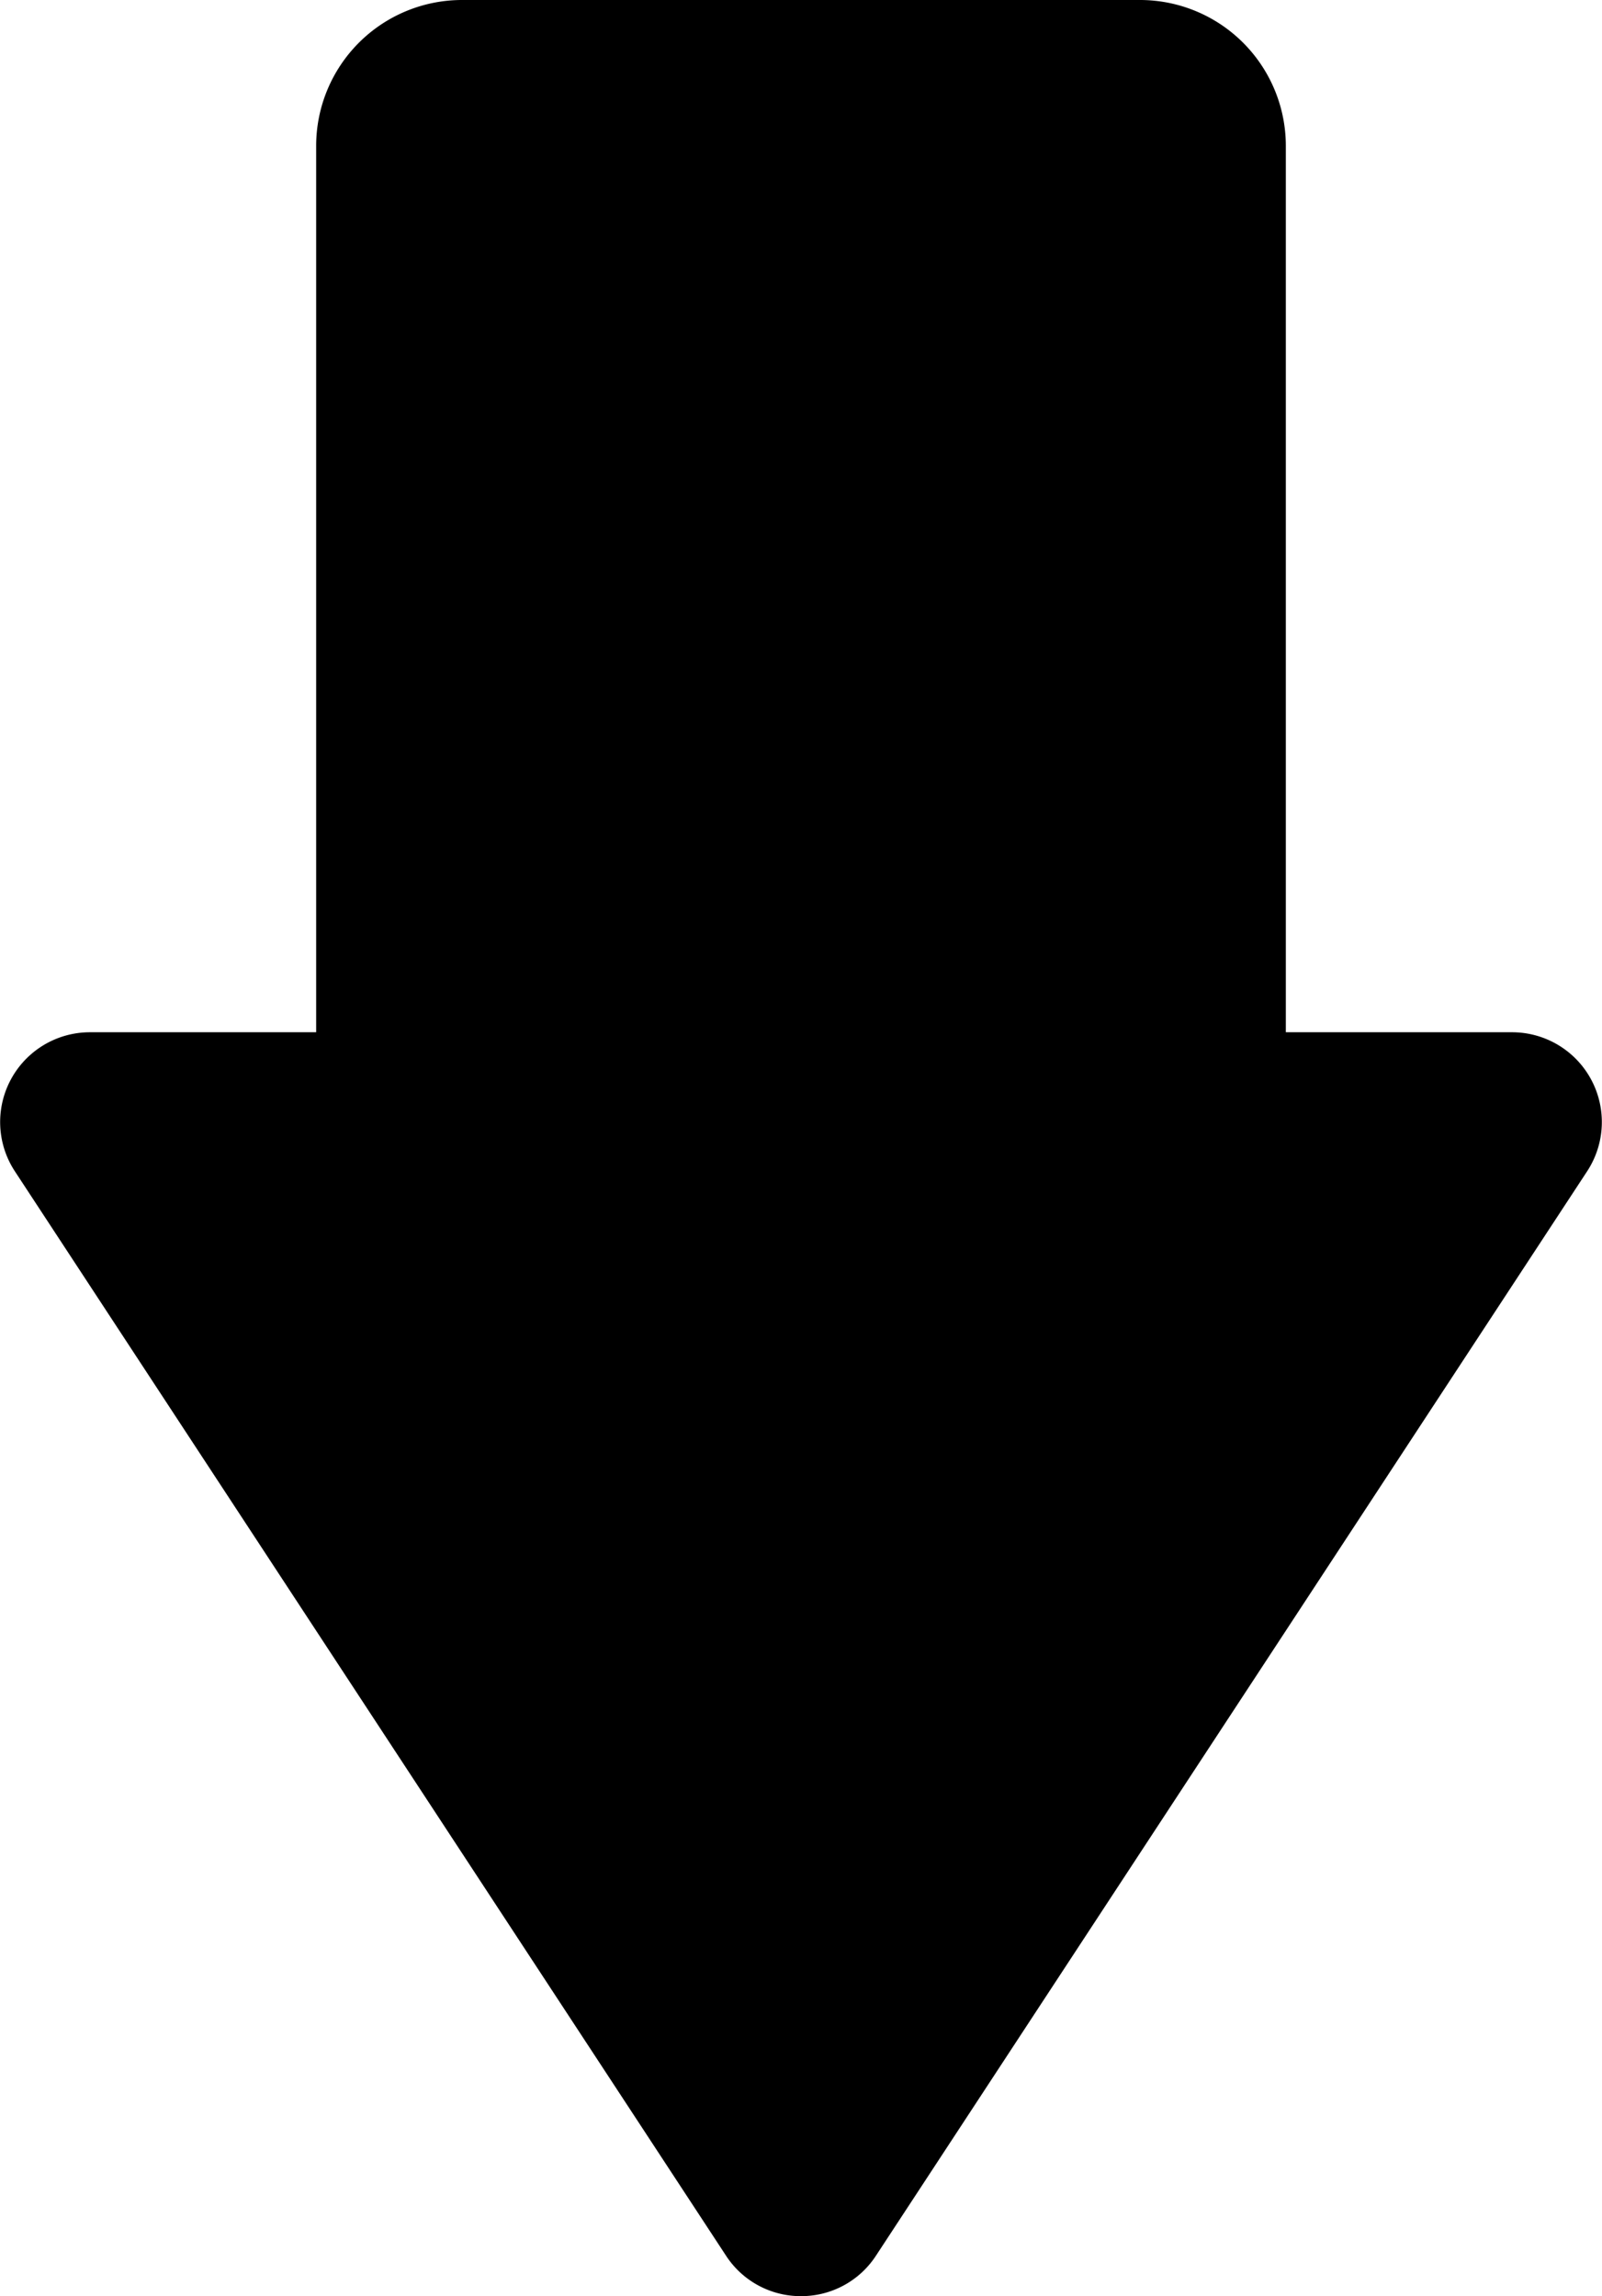
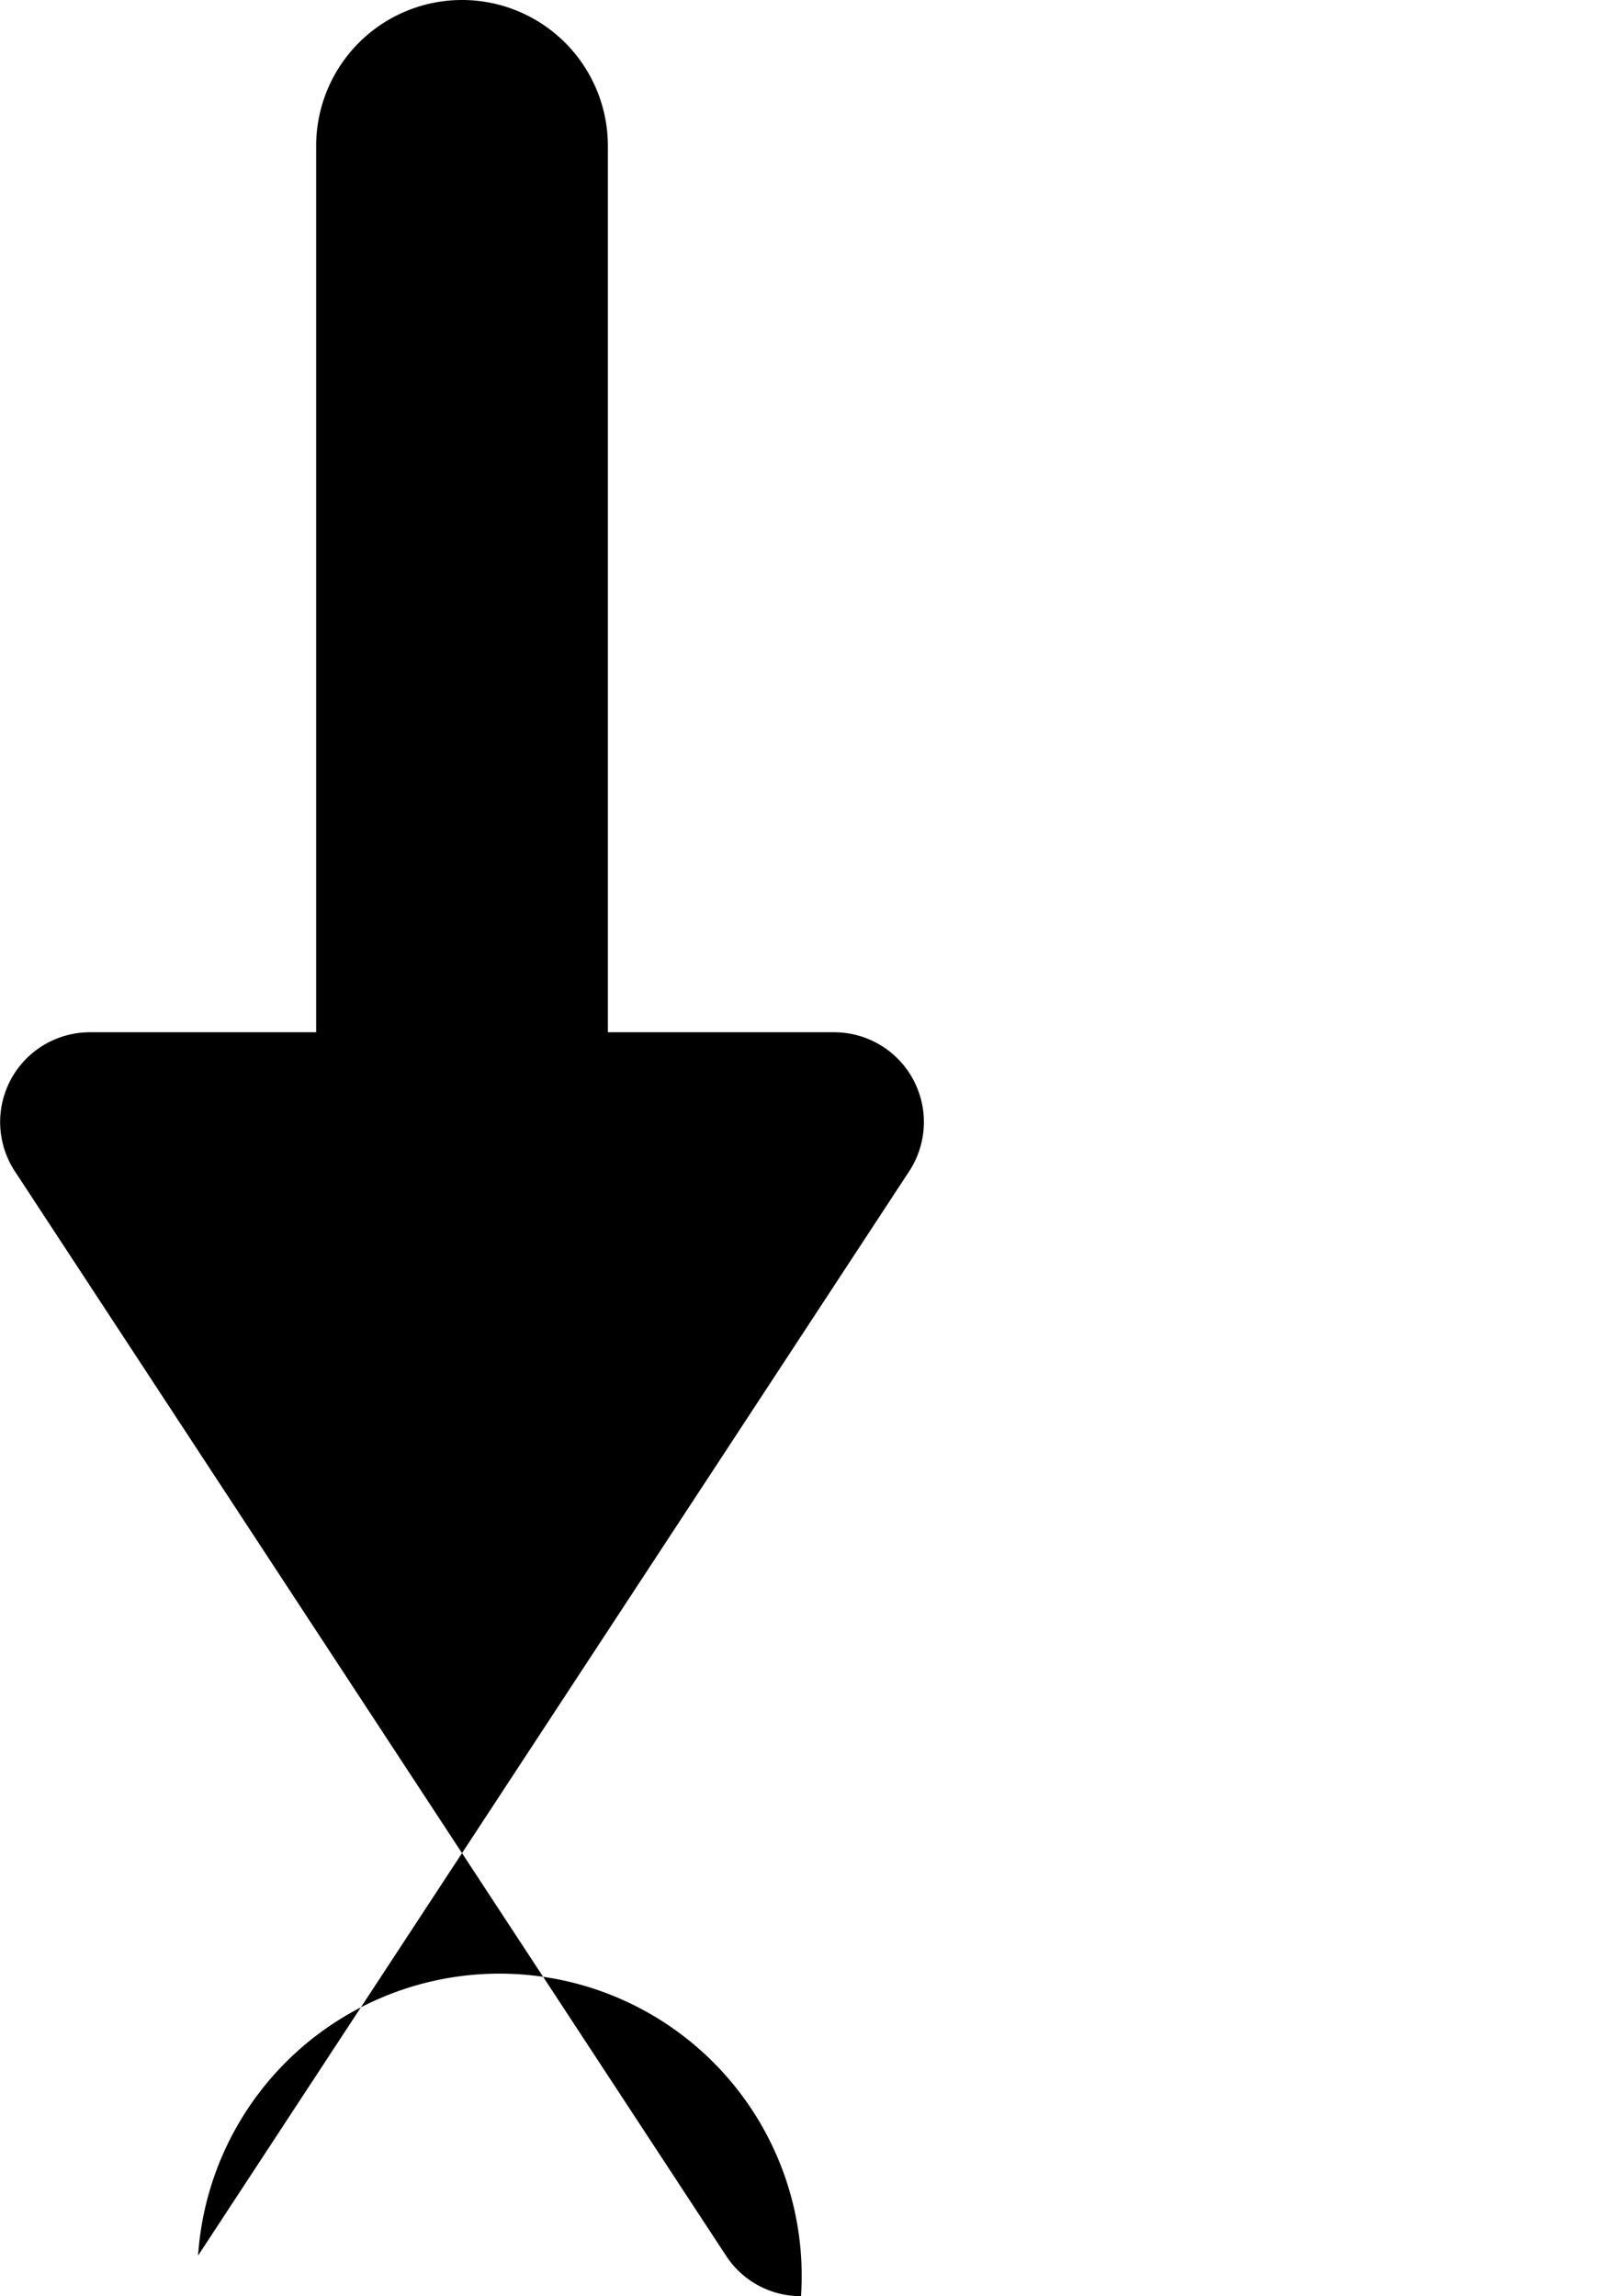
<svg xmlns="http://www.w3.org/2000/svg" width="142.788" height="204.597" viewBox="0 0 142.788 204.597">
-   <path d="M-1918.689,219.985l-63.381-96.617a8,8,0,0,1,6.69-12.388h20.166V32a13,13,0,0,1,13-13h60.427a13,13,0,0,1,13,13v78.98h20.166a8,8,0,0,1,6.69,12.388l-63.381,96.617A7.939,7.939,0,0,1-1912,223.6,7.939,7.939,0,0,1-1918.689,219.985Z" transform="translate(1983.394 -19)" />
+   <path d="M-1918.689,219.985l-63.381-96.617a8,8,0,0,1,6.69-12.388h20.166V32a13,13,0,0,1,13-13a13,13,0,0,1,13,13v78.98h20.166a8,8,0,0,1,6.69,12.388l-63.381,96.617A7.939,7.939,0,0,1-1912,223.6,7.939,7.939,0,0,1-1918.689,219.985Z" transform="translate(1983.394 -19)" />
</svg>